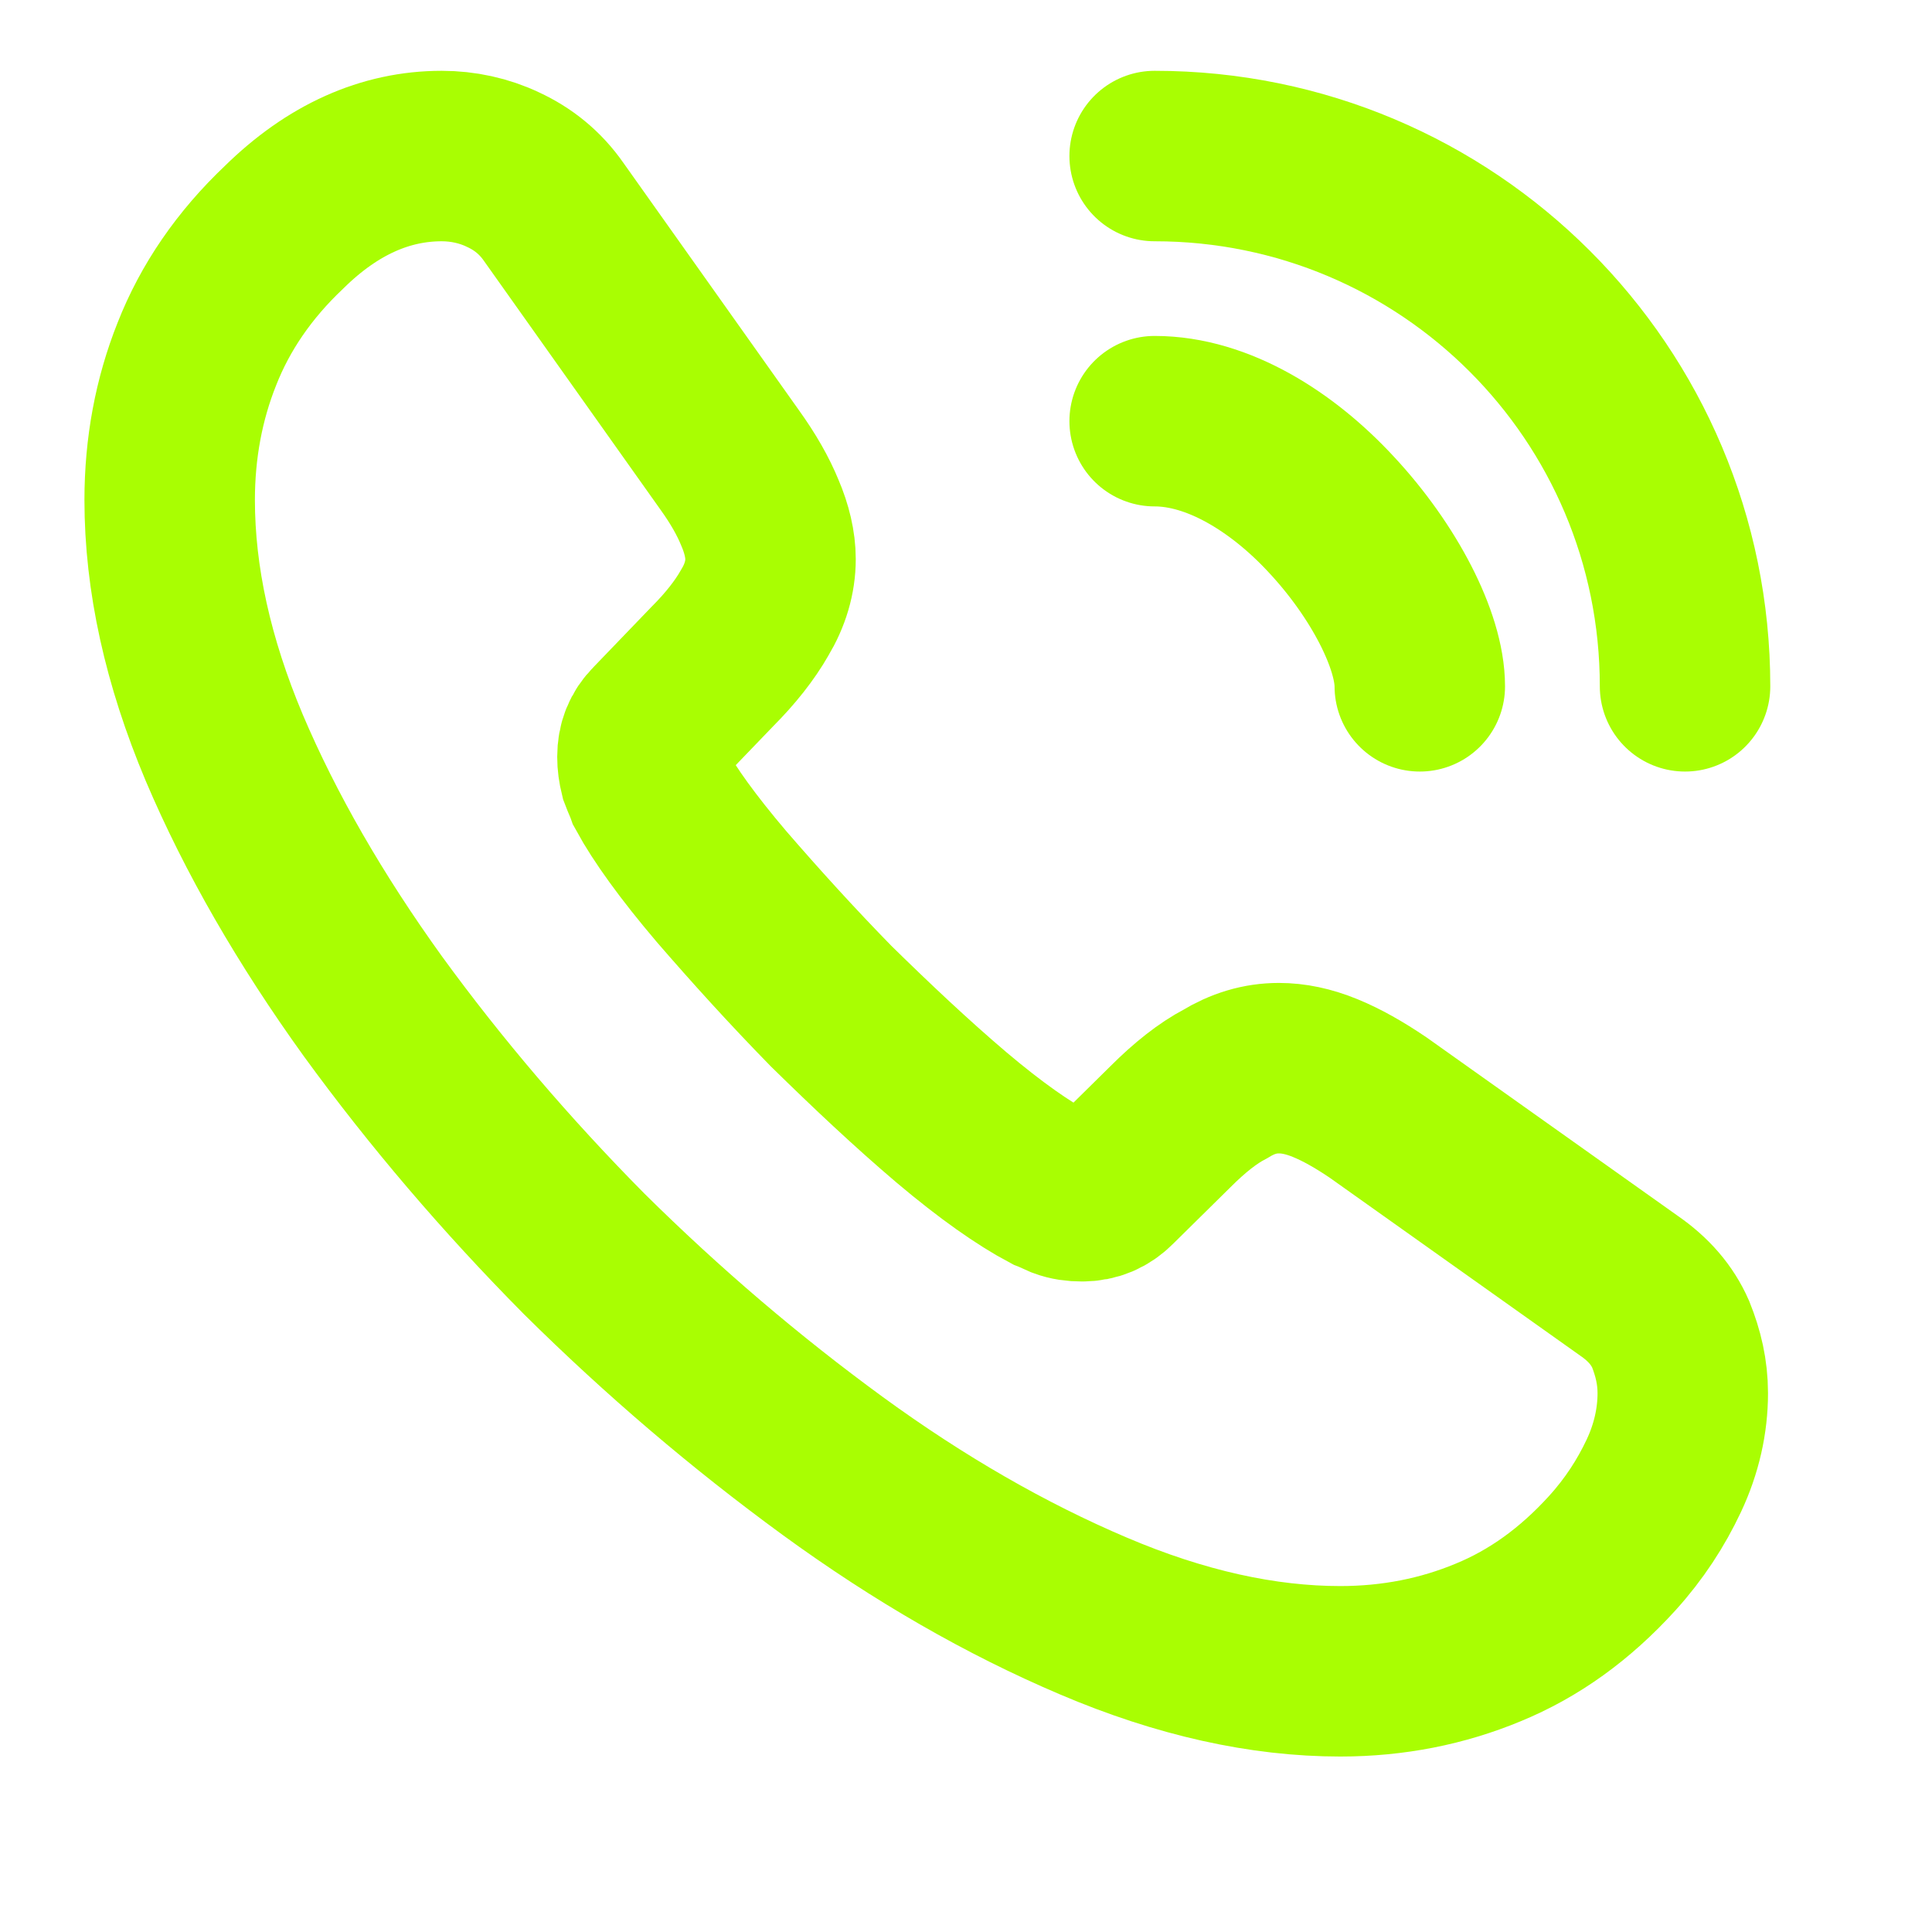
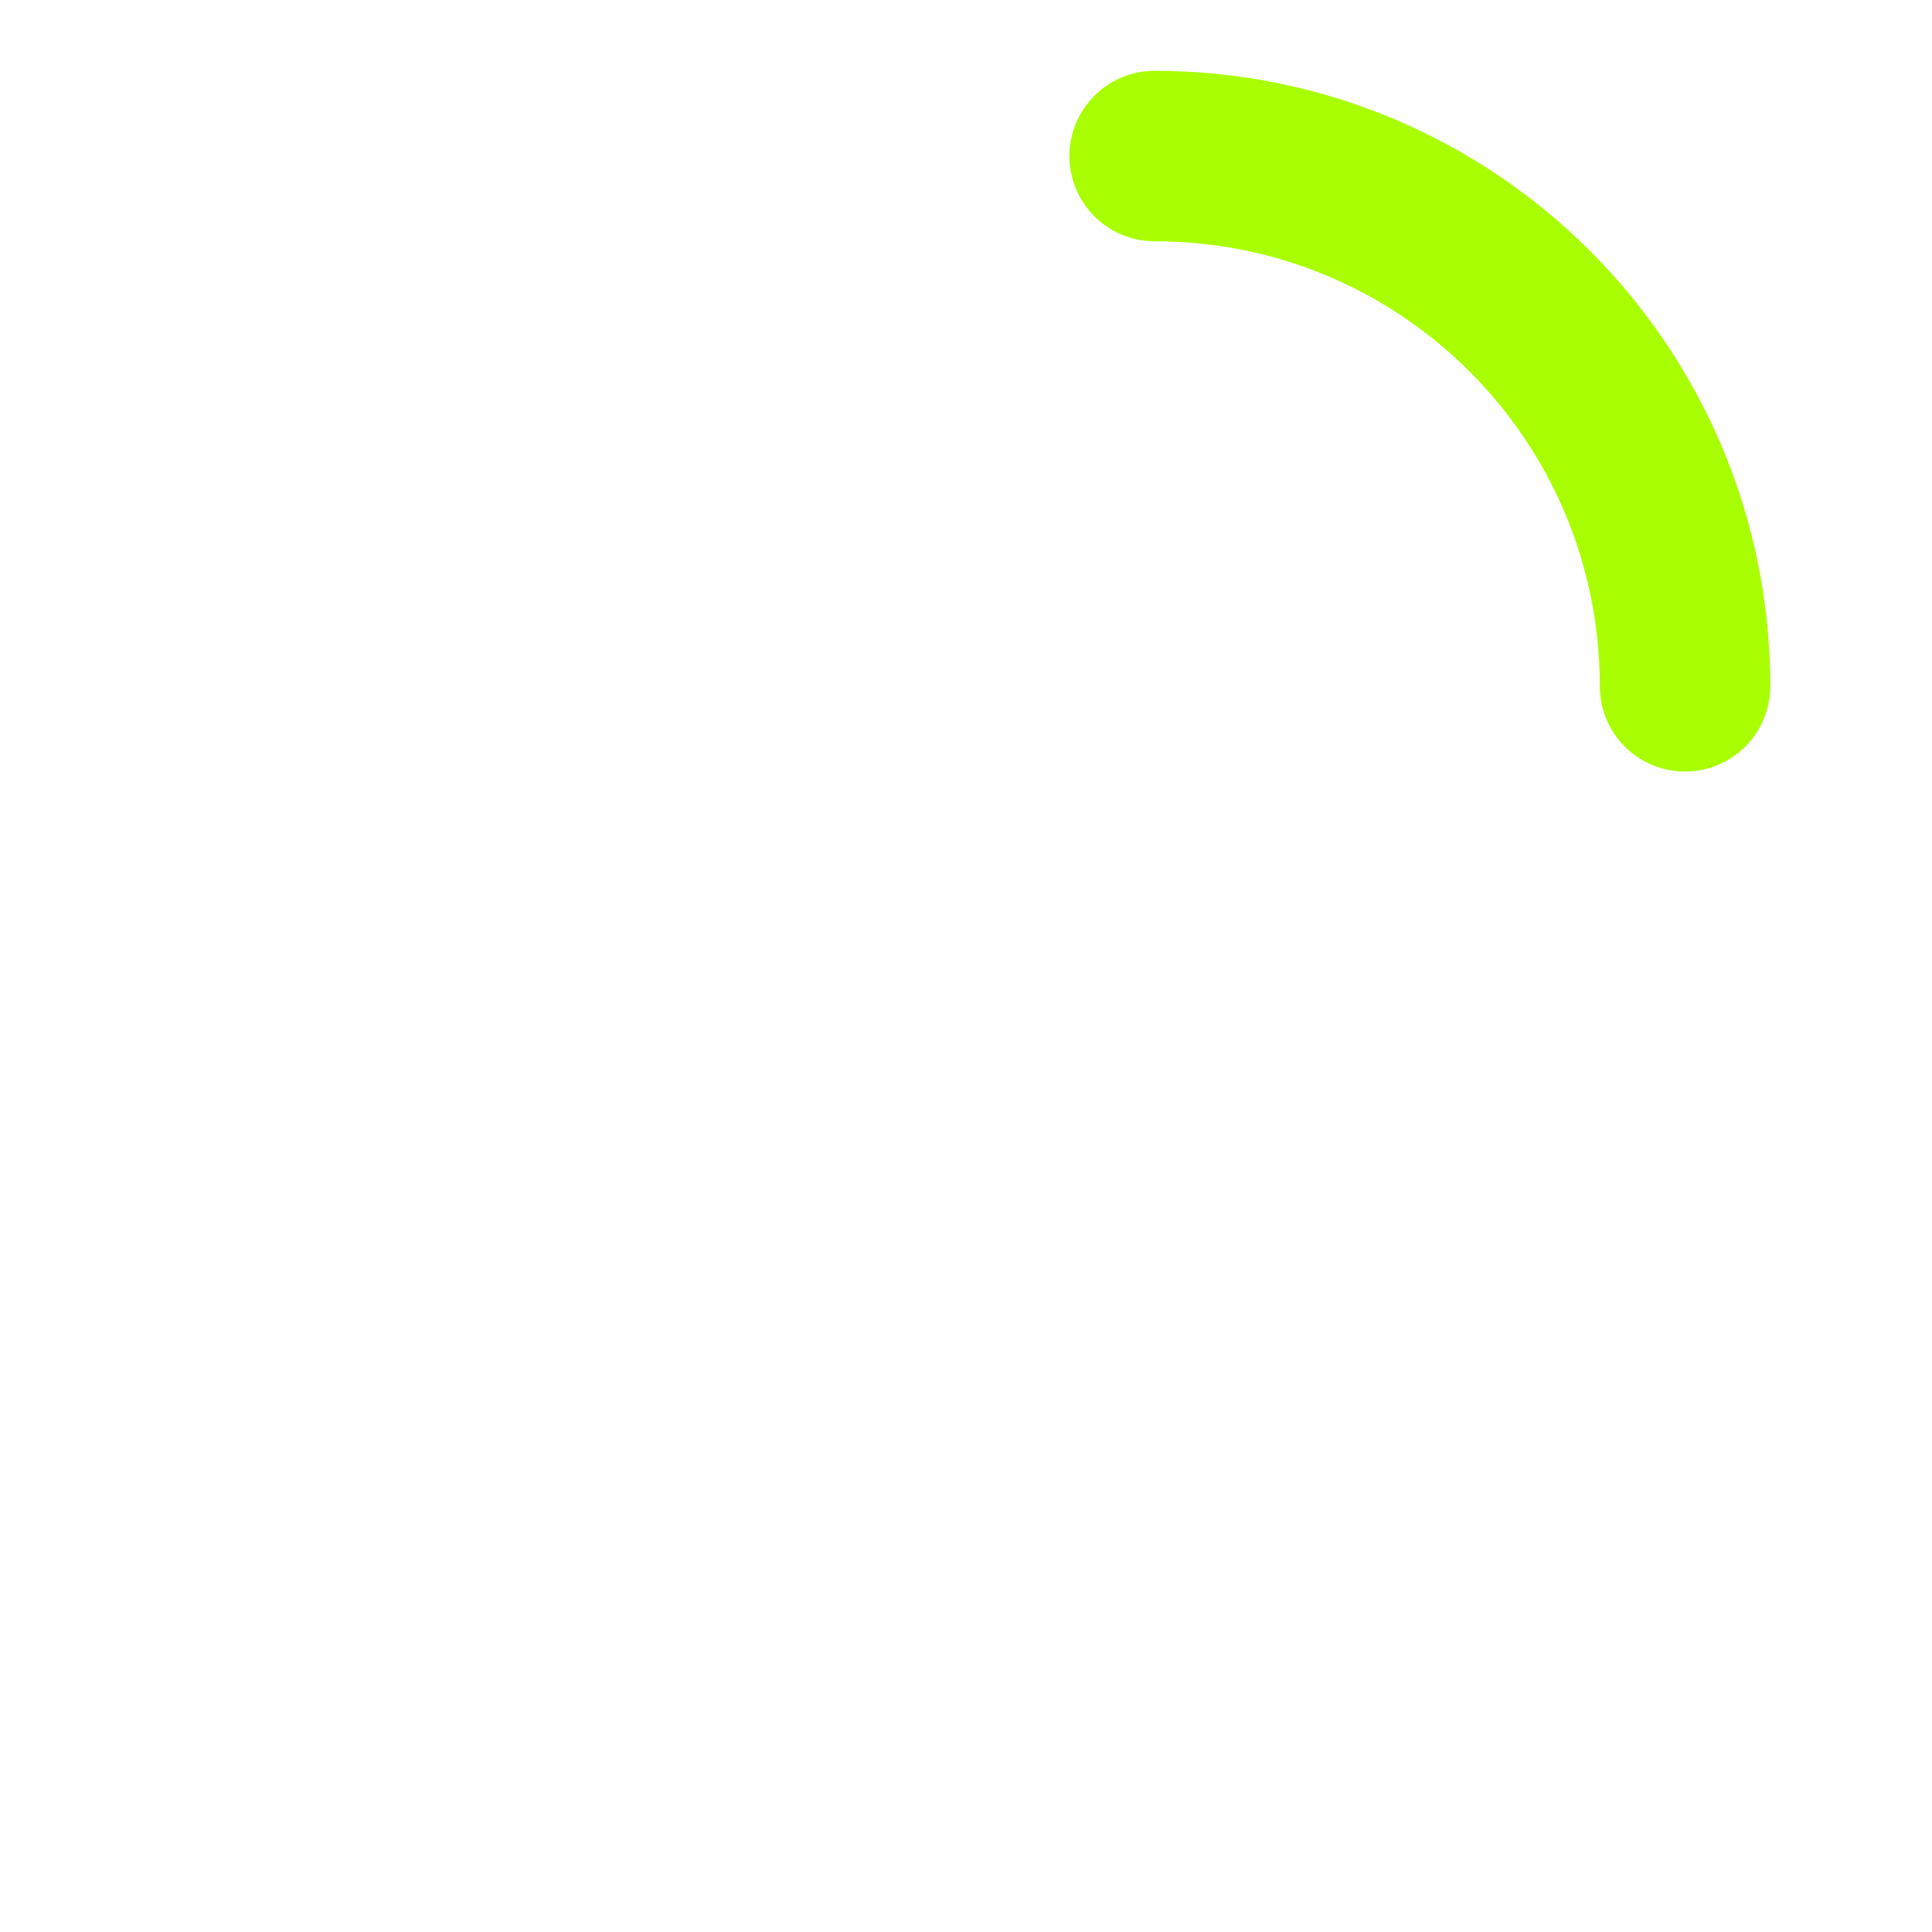
<svg xmlns="http://www.w3.org/2000/svg" width="17" height="17" viewBox="0 0 17 17" fill="none">
-   <path d="M14.807 12.259C14.807 12.499 14.753 12.746 14.64 12.986C14.527 13.226 14.38 13.453 14.187 13.666C13.86 14.026 13.5 14.286 13.093 14.453C12.693 14.619 12.26 14.706 11.793 14.706C11.113 14.706 10.387 14.546 9.62 14.219C8.853 13.893 8.087 13.453 7.327 12.899C6.56 12.339 5.833 11.719 5.14 11.033C4.453 10.339 3.833 9.613 3.28 8.853C2.733 8.093 2.293 7.333 1.973 6.579C1.653 5.819 1.493 5.093 1.493 4.399C1.493 3.946 1.573 3.513 1.733 3.113C1.893 2.706 2.147 2.333 2.5 1.999C2.927 1.579 3.393 1.373 3.887 1.373C4.073 1.373 4.26 1.413 4.427 1.493C4.6 1.573 4.753 1.693 4.873 1.866L6.42 4.046C6.54 4.213 6.627 4.366 6.687 4.513C6.747 4.653 6.78 4.793 6.78 4.919C6.78 5.079 6.733 5.239 6.64 5.393C6.553 5.546 6.427 5.706 6.267 5.866L5.76 6.393C5.687 6.466 5.653 6.553 5.653 6.659C5.653 6.713 5.66 6.759 5.673 6.813C5.693 6.866 5.713 6.906 5.727 6.946C5.847 7.166 6.053 7.453 6.347 7.799C6.647 8.146 6.967 8.499 7.313 8.853C7.673 9.206 8.02 9.533 8.373 9.833C8.72 10.126 9.007 10.326 9.233 10.446C9.267 10.459 9.307 10.479 9.353 10.499C9.407 10.519 9.46 10.526 9.52 10.526C9.633 10.526 9.72 10.486 9.793 10.413L10.3 9.913C10.467 9.746 10.627 9.619 10.78 9.539C10.933 9.446 11.087 9.399 11.253 9.399C11.38 9.399 11.513 9.426 11.66 9.486C11.807 9.546 11.96 9.633 12.127 9.746L14.333 11.313C14.507 11.433 14.627 11.573 14.7 11.739C14.767 11.906 14.807 12.073 14.807 12.259Z" stroke="#A9FE02" stroke-width="1.5" stroke-miterlimit="10" />
-   <path d="M12.493 6.039C12.493 5.639 12.18 5.026 11.713 4.526C11.287 4.066 10.72 3.706 10.16 3.706" stroke="#A9FE02" stroke-width="1.5" stroke-linecap="round" stroke-linejoin="round" />
  <path d="M14.827 6.039C14.827 3.459 12.74 1.373 10.16 1.373" stroke="#A9FE02" stroke-width="1.5" stroke-linecap="round" stroke-linejoin="round" />
</svg>